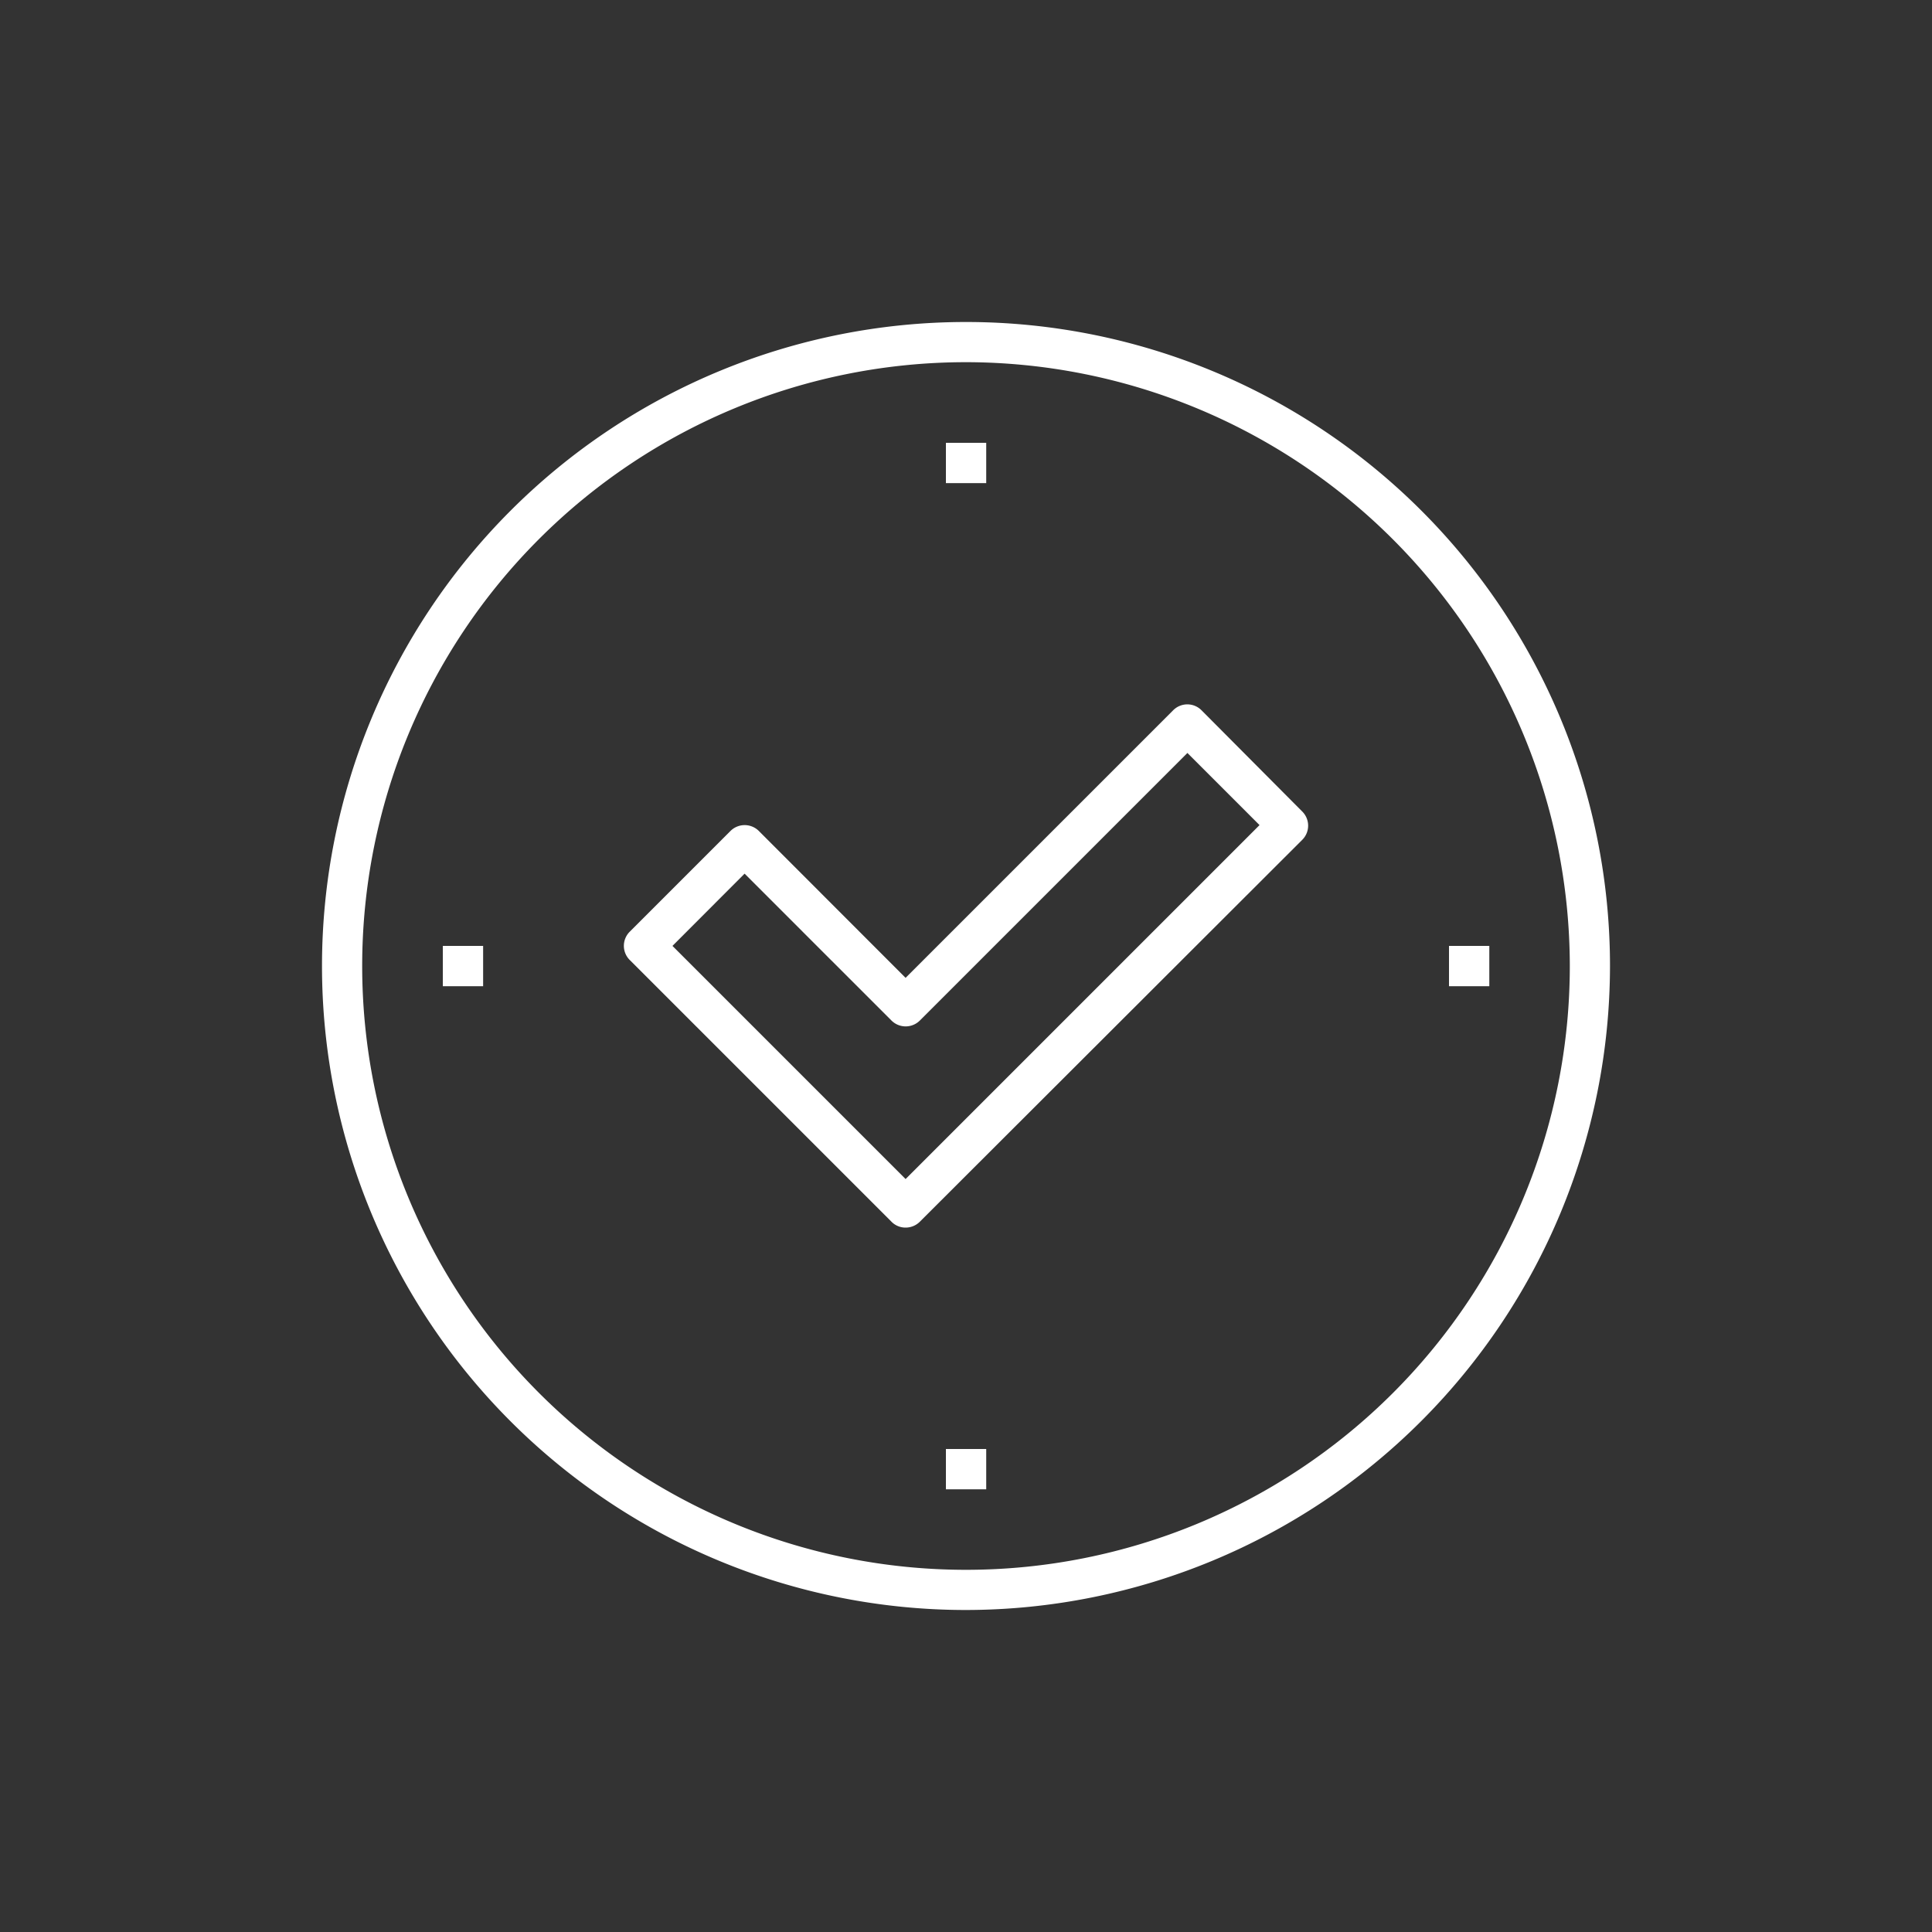
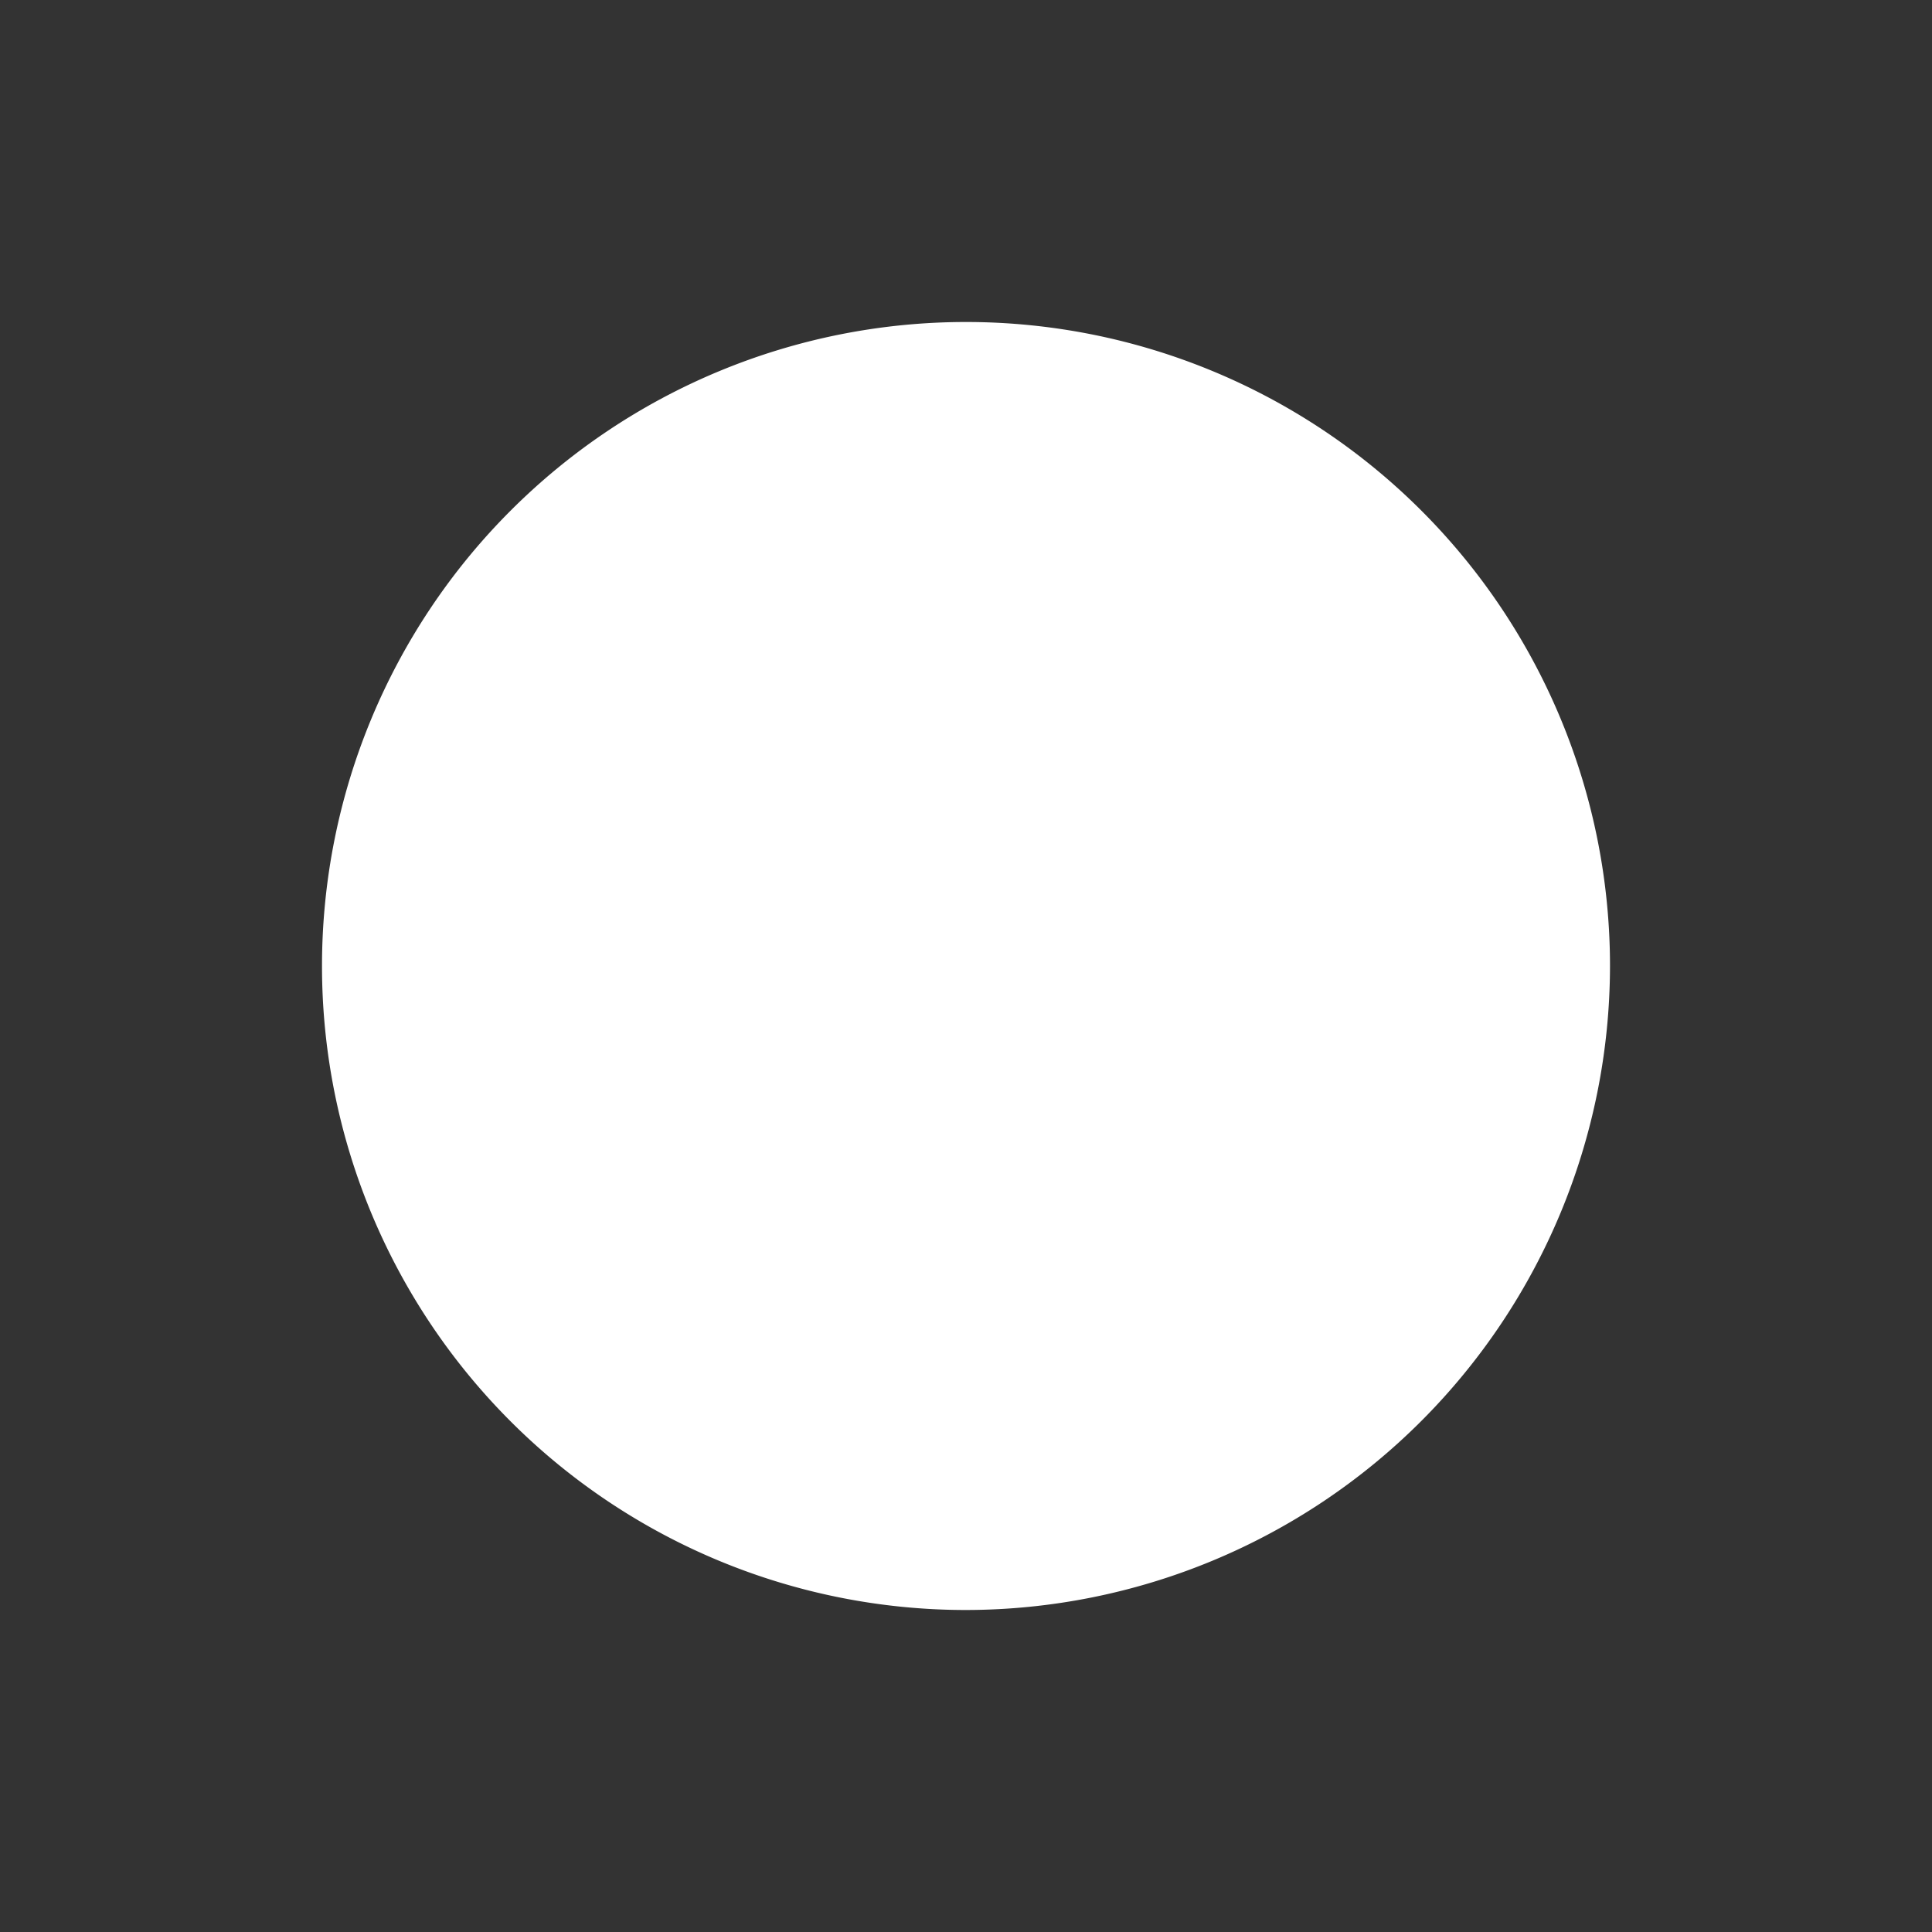
<svg xmlns="http://www.w3.org/2000/svg" id="Capa_1" data-name="Capa 1" viewBox="0 0 150 150">
  <rect x="0" y="0" width="150" height="150" fill="#333333" stroke="none" />
  <defs>
    <style>.cls-1{fill:#fff;}</style>
  </defs>
  <title>icon</title>
-   <path class="cls-1" d="M70.31,95.31a1.52,1.52,0,0,1-1.1-.46L48.9,74.54a1.55,1.55,0,0,1,0-2.21l7.81-7.81a1.56,1.56,0,0,1,2.21,0l11.39,11.4L91.08,55.15a1.55,1.55,0,0,1,2.21,0L101.1,63a1.55,1.55,0,0,1,0,2.21L71.42,94.85A1.56,1.56,0,0,1,70.31,95.31ZM52.21,73.44l18.1,18.1L97.79,64.06l-5.6-5.6L71.42,79.23a1.56,1.56,0,0,1-2.21,0l-11.4-11.4Z" />
  <rect class="cls-1" x="73.44" y="112.5" width="3.13" height="3.13" />
  <rect class="cls-1" x="73.44" y="34.38" width="3.13" height="3.13" />
-   <rect class="cls-1" x="34.38" y="73.44" width="3.13" height="3.13" />
  <rect class="cls-1" x="112.5" y="73.44" width="3.13" height="3.13" />
-   <path class="cls-1" d="M75,125a50,50,0,1,1,50-50A50.06,50.06,0,0,1,75,125Zm0-96.88A46.88,46.88,0,1,0,121.88,75,46.93,46.93,0,0,0,75,28.12Z" />
+   <path class="cls-1" d="M75,125a50,50,0,1,1,50-50A50.06,50.06,0,0,1,75,125Zm0-96.88Z" />
</svg>